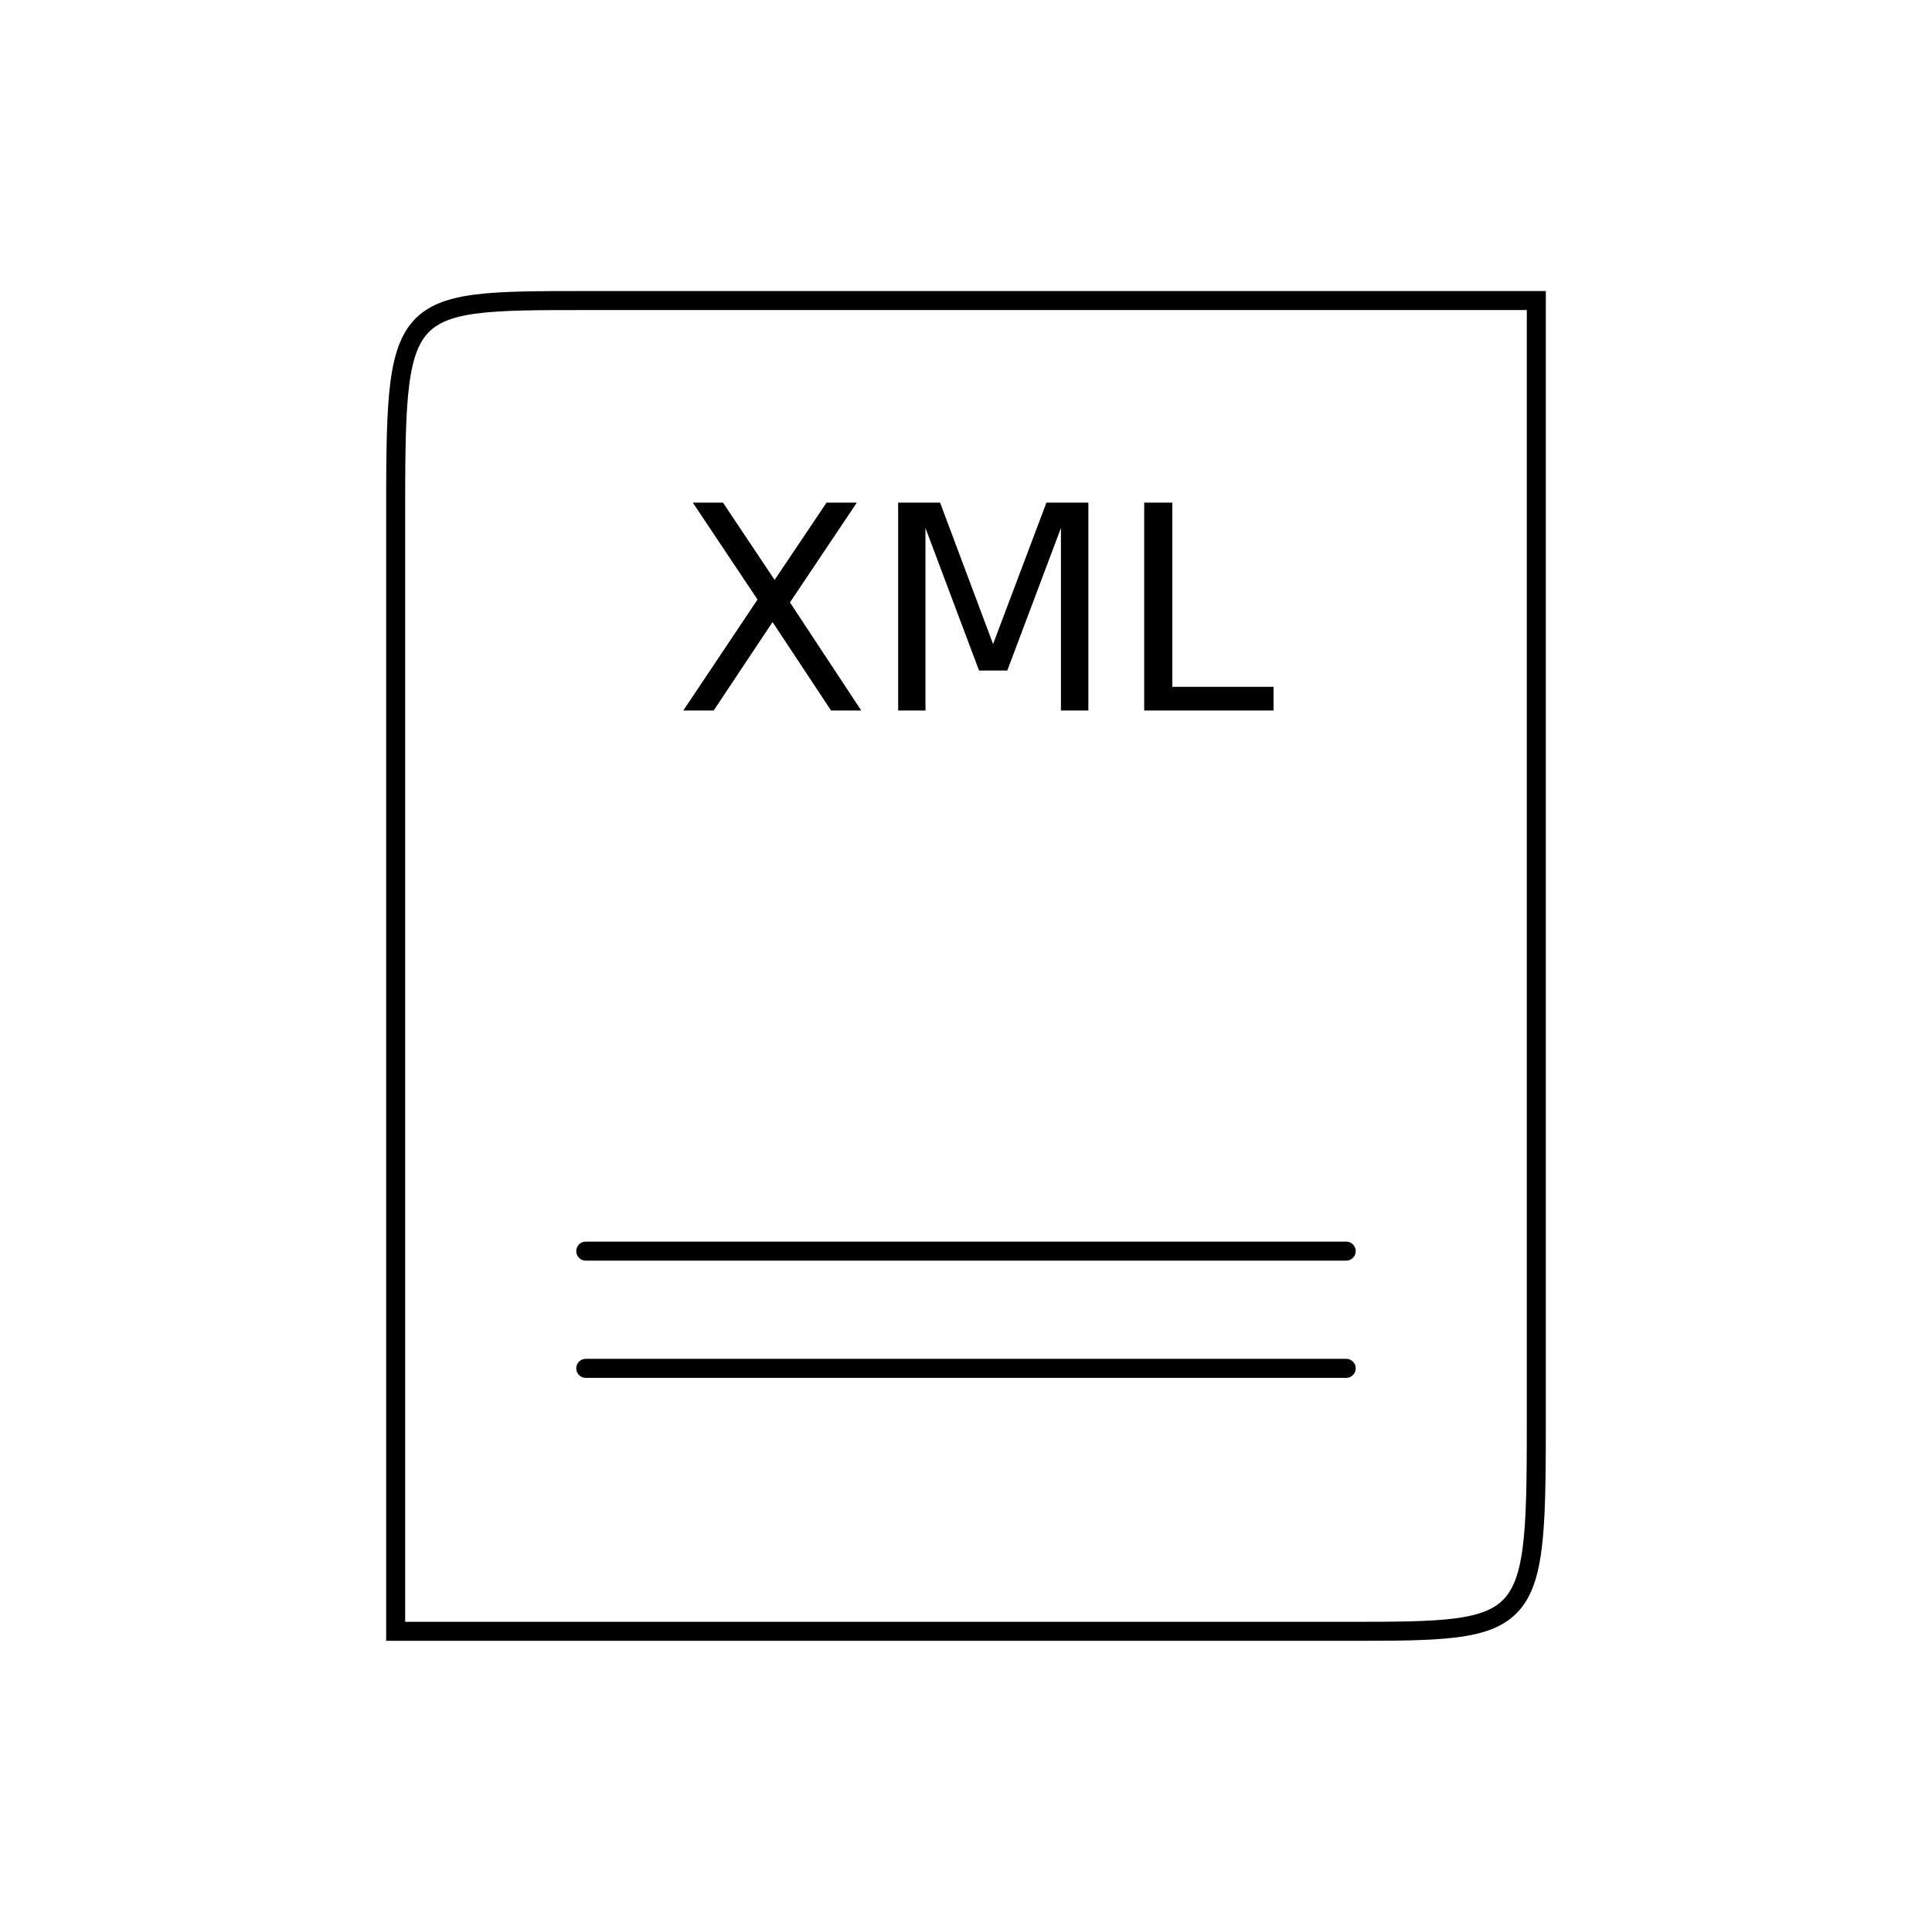
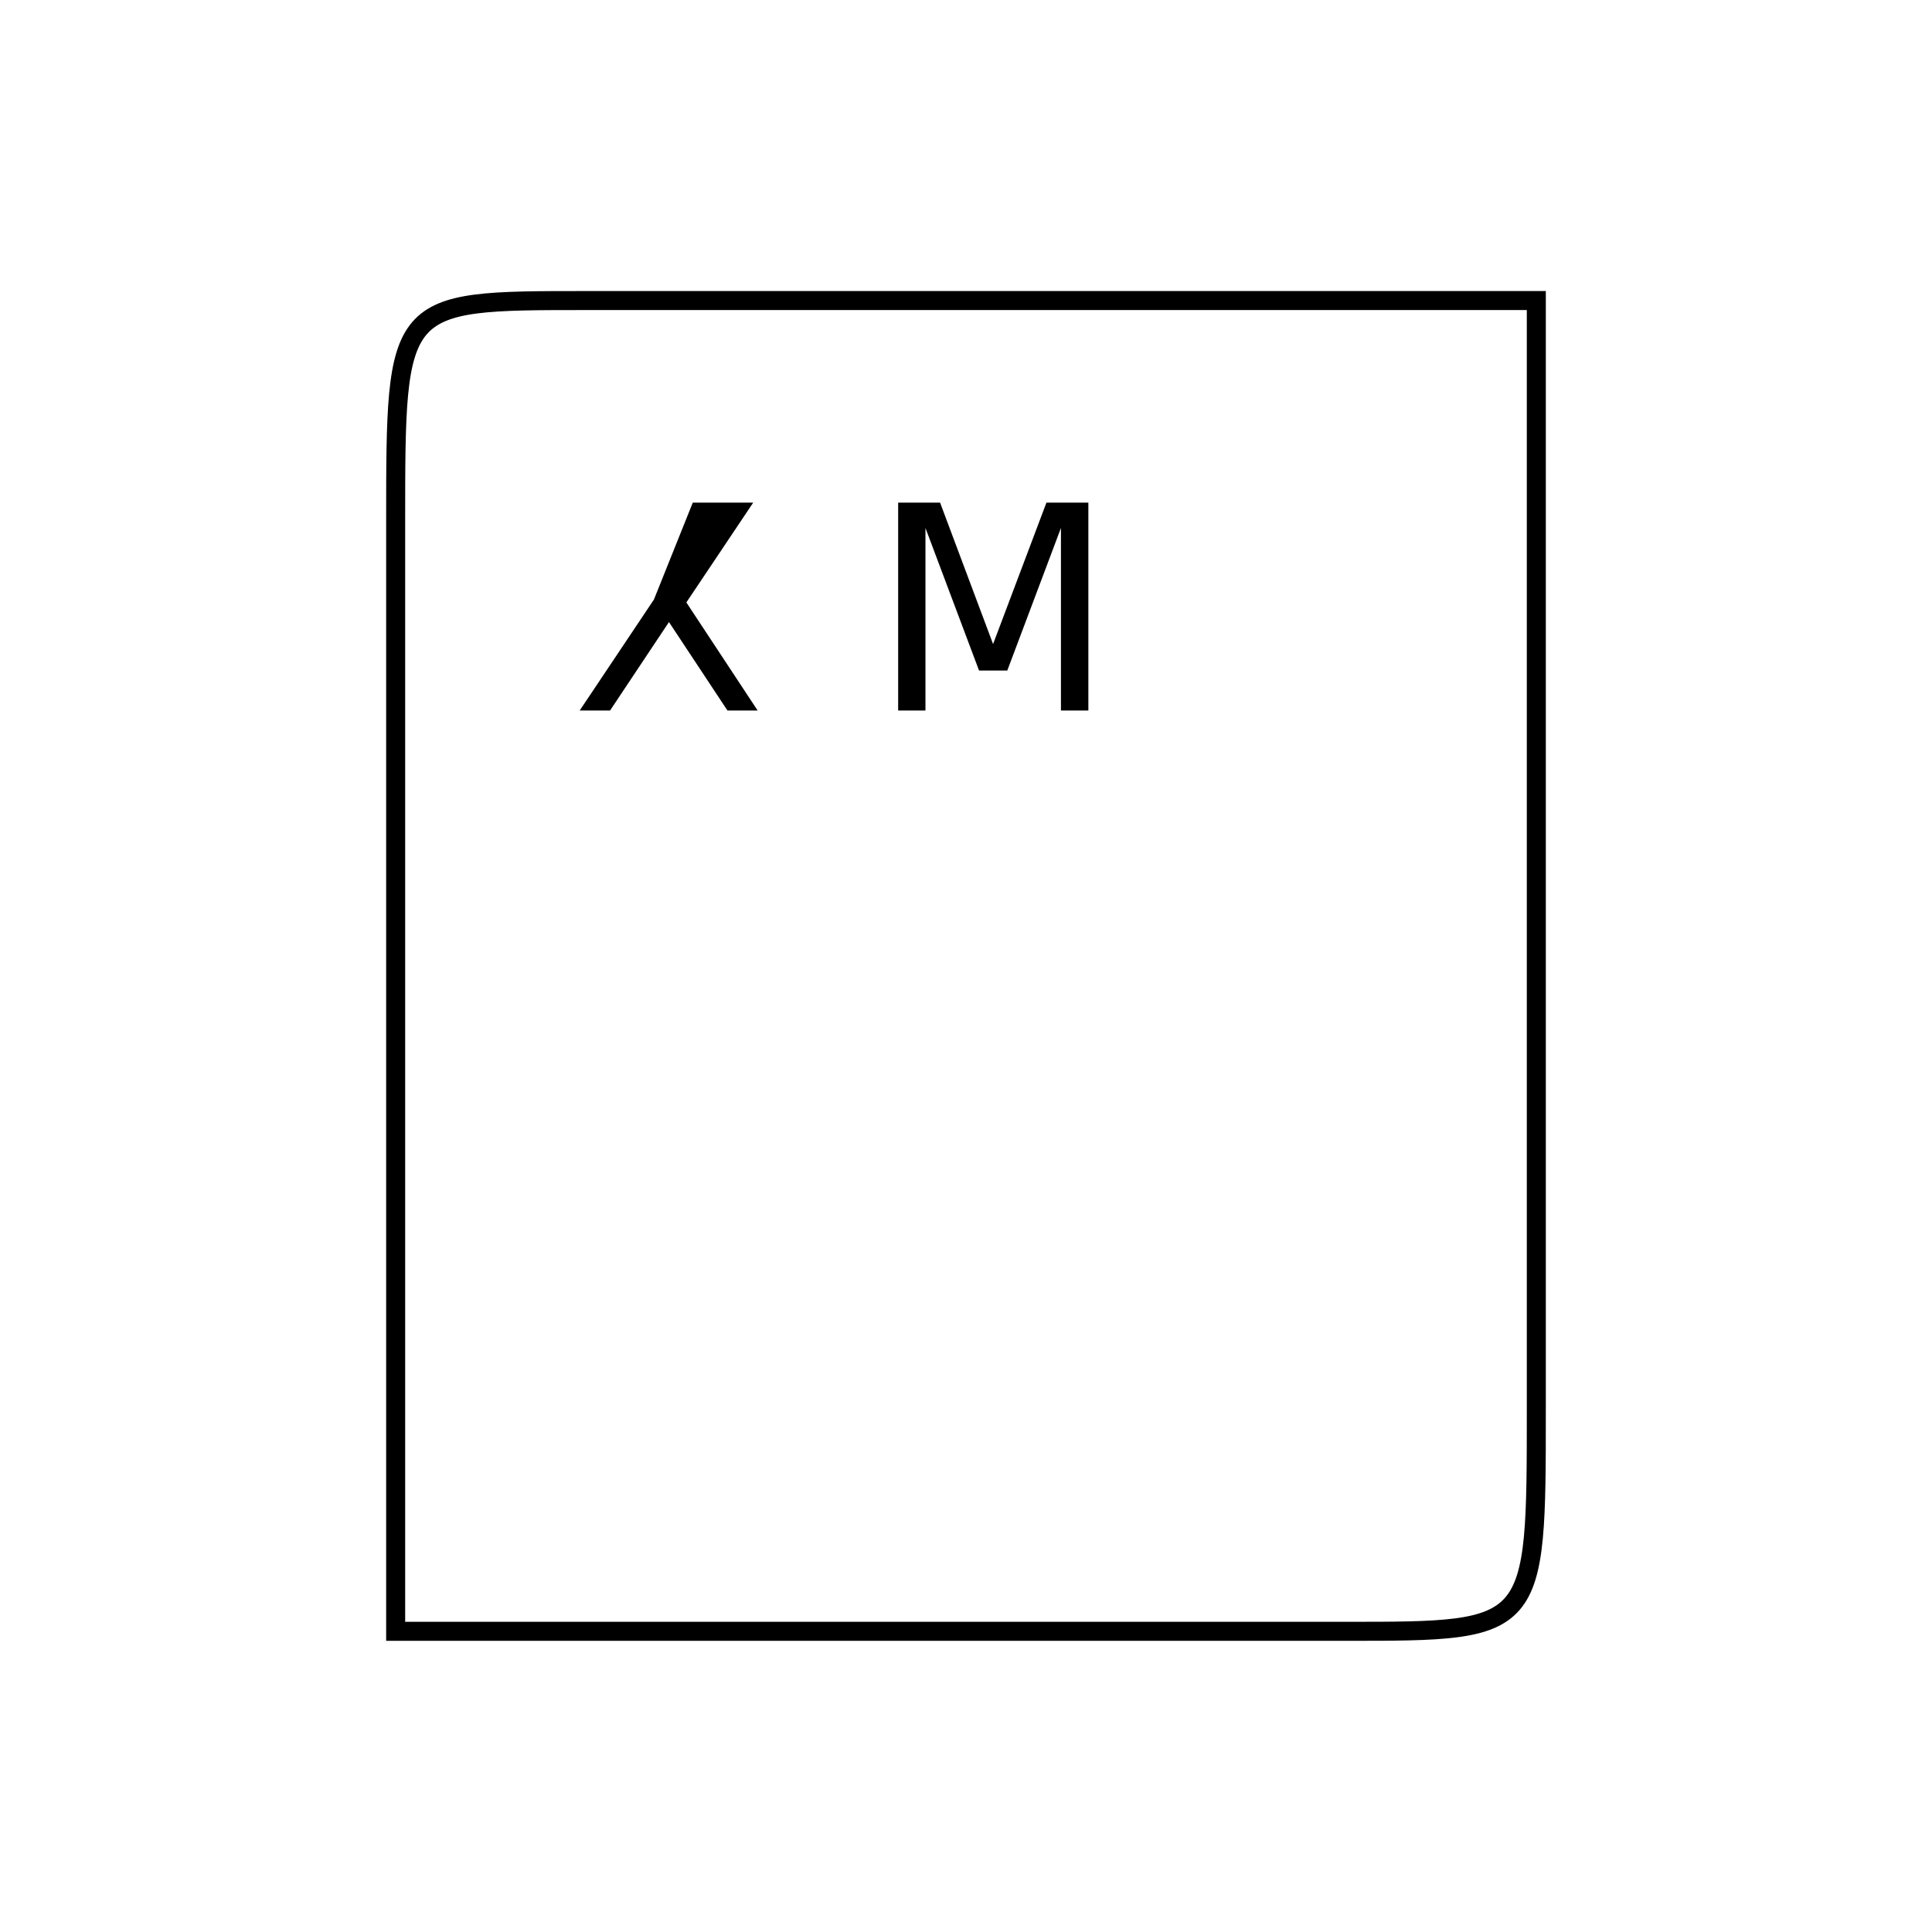
<svg xmlns="http://www.w3.org/2000/svg" xmlns:xlink="http://www.w3.org/1999/xlink" width="800px" height="800px" version="1.1" viewBox="144 144 512 512">
  <defs>
    <symbol id="c" overflow="visible">
-       <path d="m4.766-55.094h8l13.688 20.484 13.766-20.484h8.016l-17.719 26.453 18.891 28.641h-8l-15.5-23.438-15.609 23.438h-8.047l19.672-29.406z" />
+       <path d="m4.766-55.094h8h8.016l-17.719 26.453 18.891 28.641h-8l-15.5-23.438-15.609 23.438h-8.047l19.672-29.406z" />
    </symbol>
    <symbol id="b" overflow="visible">
      <path d="m7.422-55.094h11.109l14.047 37.484 14.141-37.484h11.109v55.094h-7.266v-48.375l-14.219 37.781h-7.484l-14.203-37.781v48.375h-7.234z" />
    </symbol>
    <symbol id="a" overflow="visible">
-       <path d="m7.422-55.094h7.453v48.812h26.828v6.281h-34.281z" />
-     </symbol>
+       </symbol>
  </defs>
  <path transform="matrix(5.038 0 0 5.038 148.09 148.09)" d="m20.001 84.999h50.001c10 0 10 0 10-11.668v-58.333h-50.001c-10 0-10 0-10 11.667zm0 0" fill="none" stroke="#000000" stroke-linecap="round" stroke-miterlimit="10" />
-   <path transform="matrix(5.038 0 0 5.038 148.09 148.09)" d="m30.001 65h40.001" fill="none" stroke="#000000" stroke-linecap="round" stroke-miterlimit="10" />
-   <path transform="matrix(5.038 0 0 5.038 148.09 148.09)" d="m30.001 71.166h40.001" fill="none" stroke="#000000" stroke-linecap="round" stroke-miterlimit="10" />
  <g>
    <use x="322.828" y="332.293" xlink:href="#c" />
    <use x="374.598" y="332.293" xlink:href="#b" />
    <use x="439.801" y="332.293" xlink:href="#a" />
  </g>
</svg>